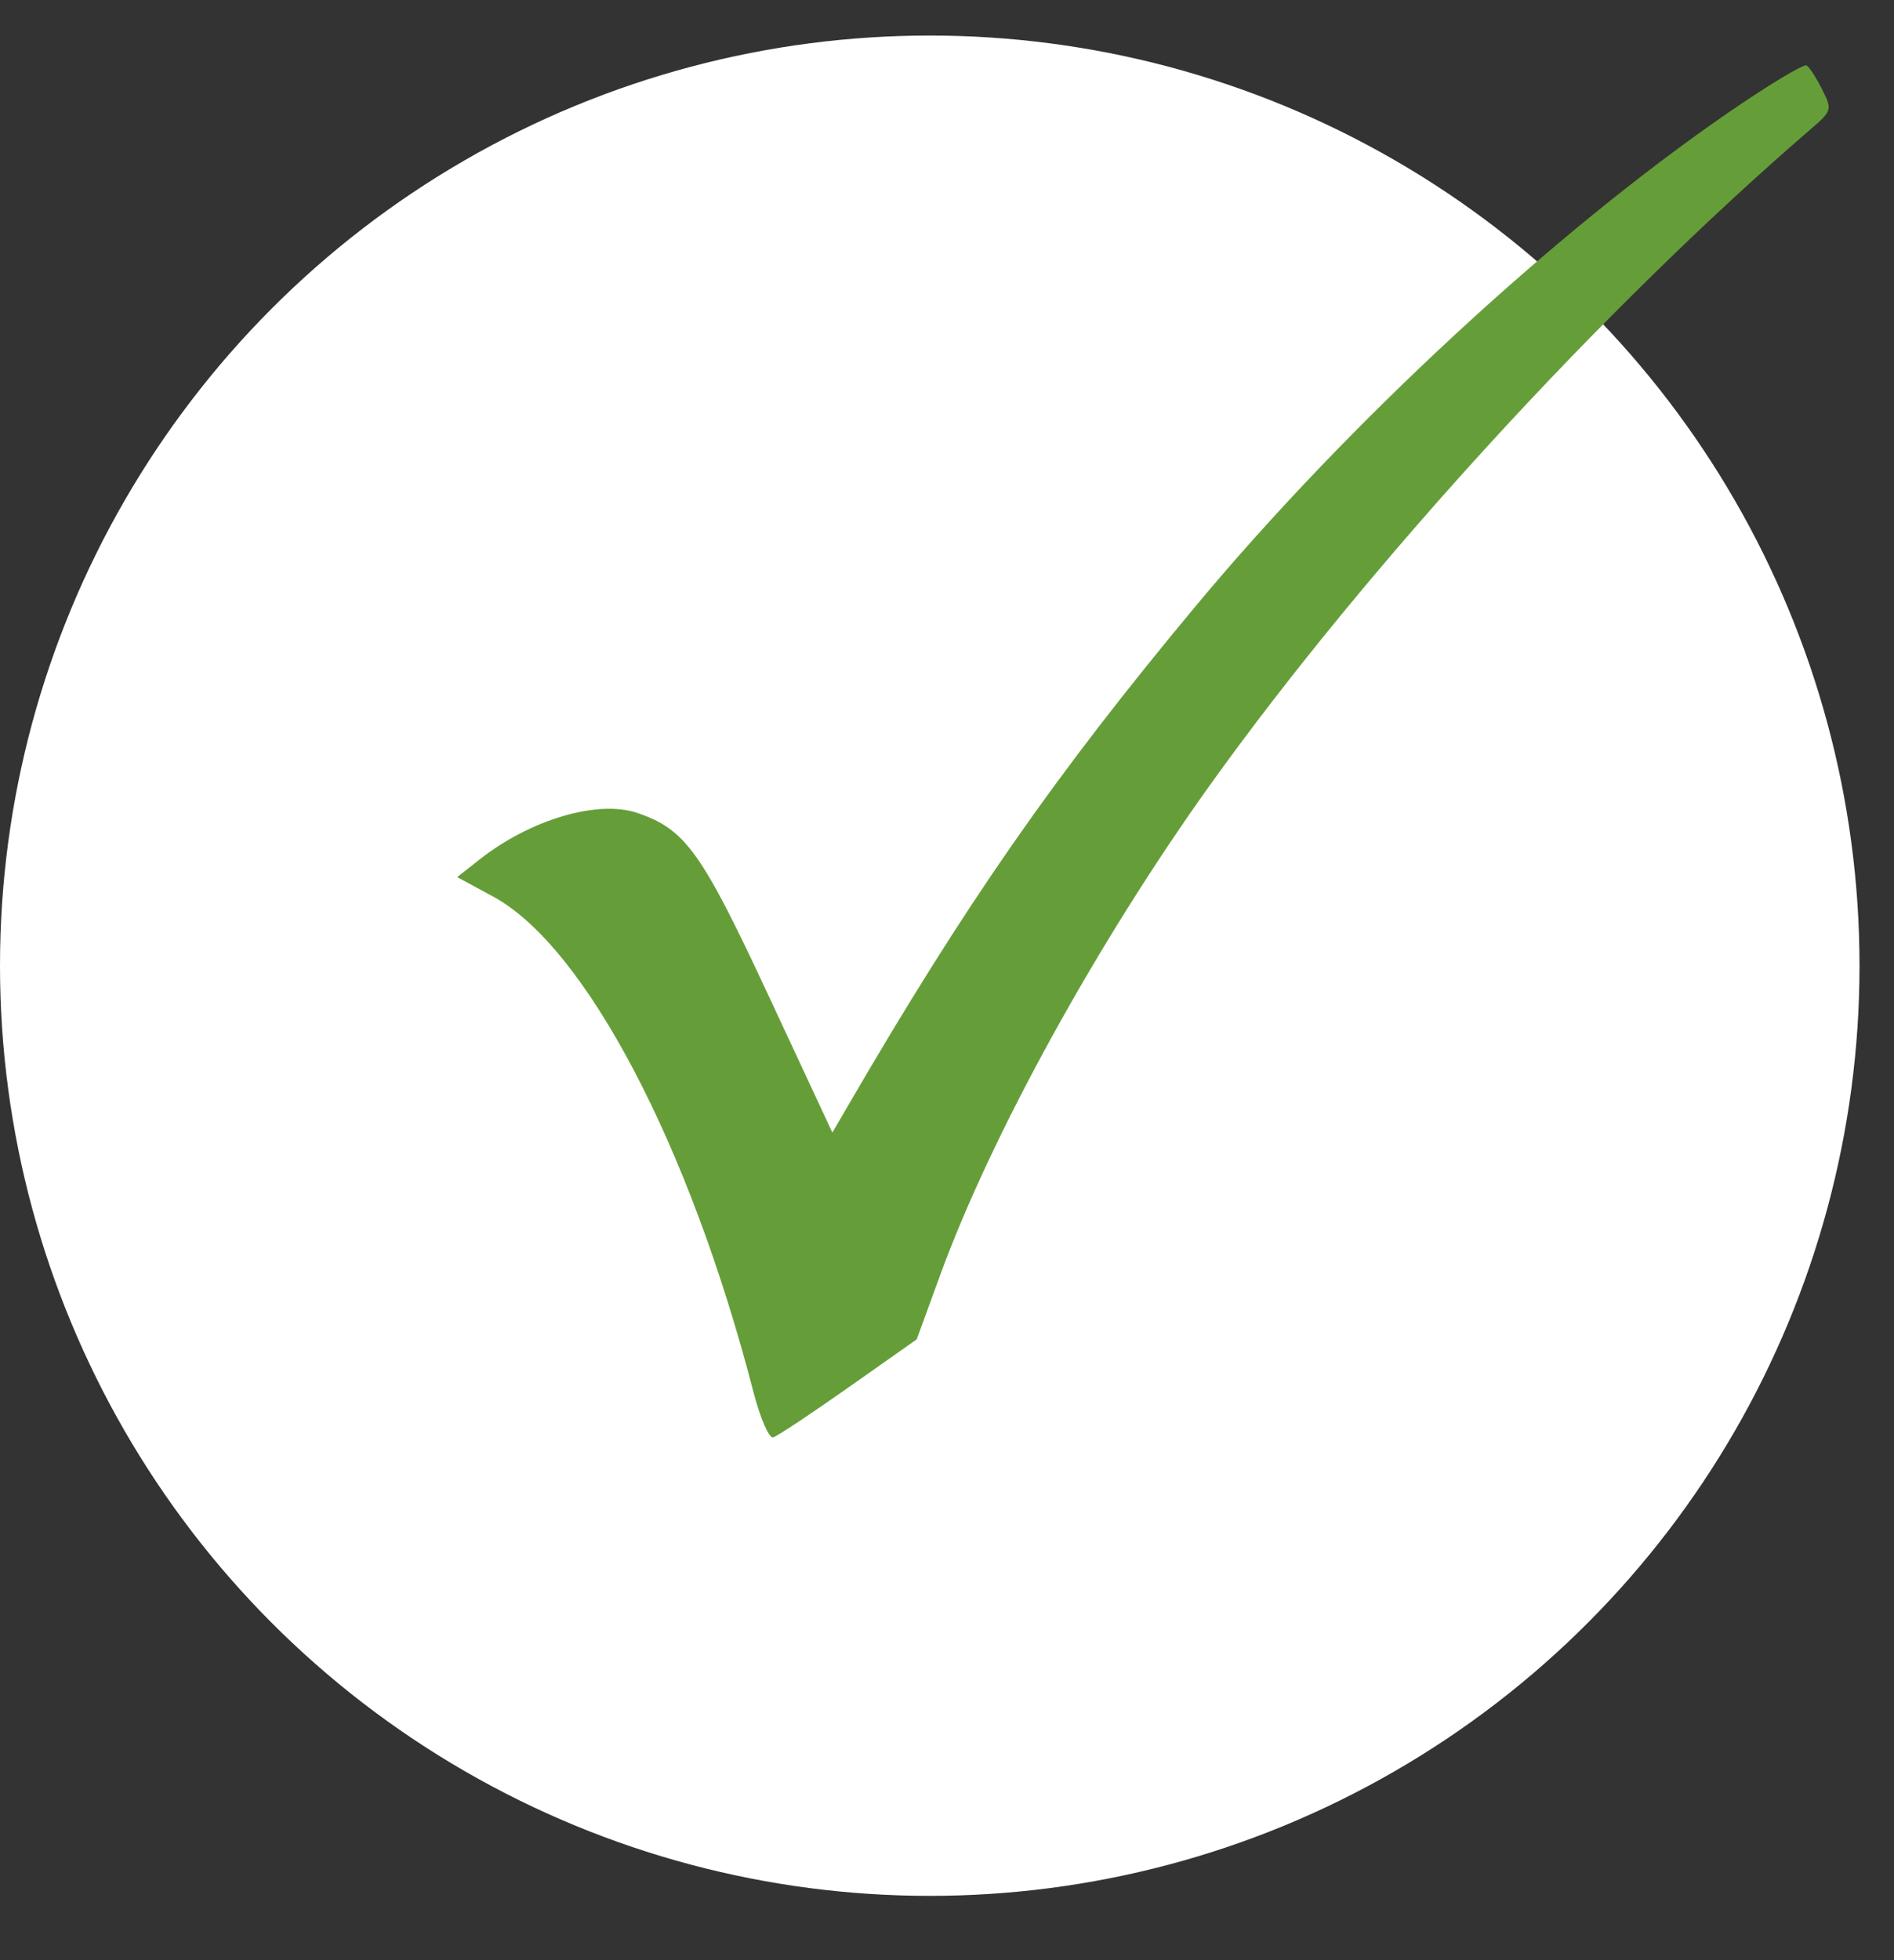
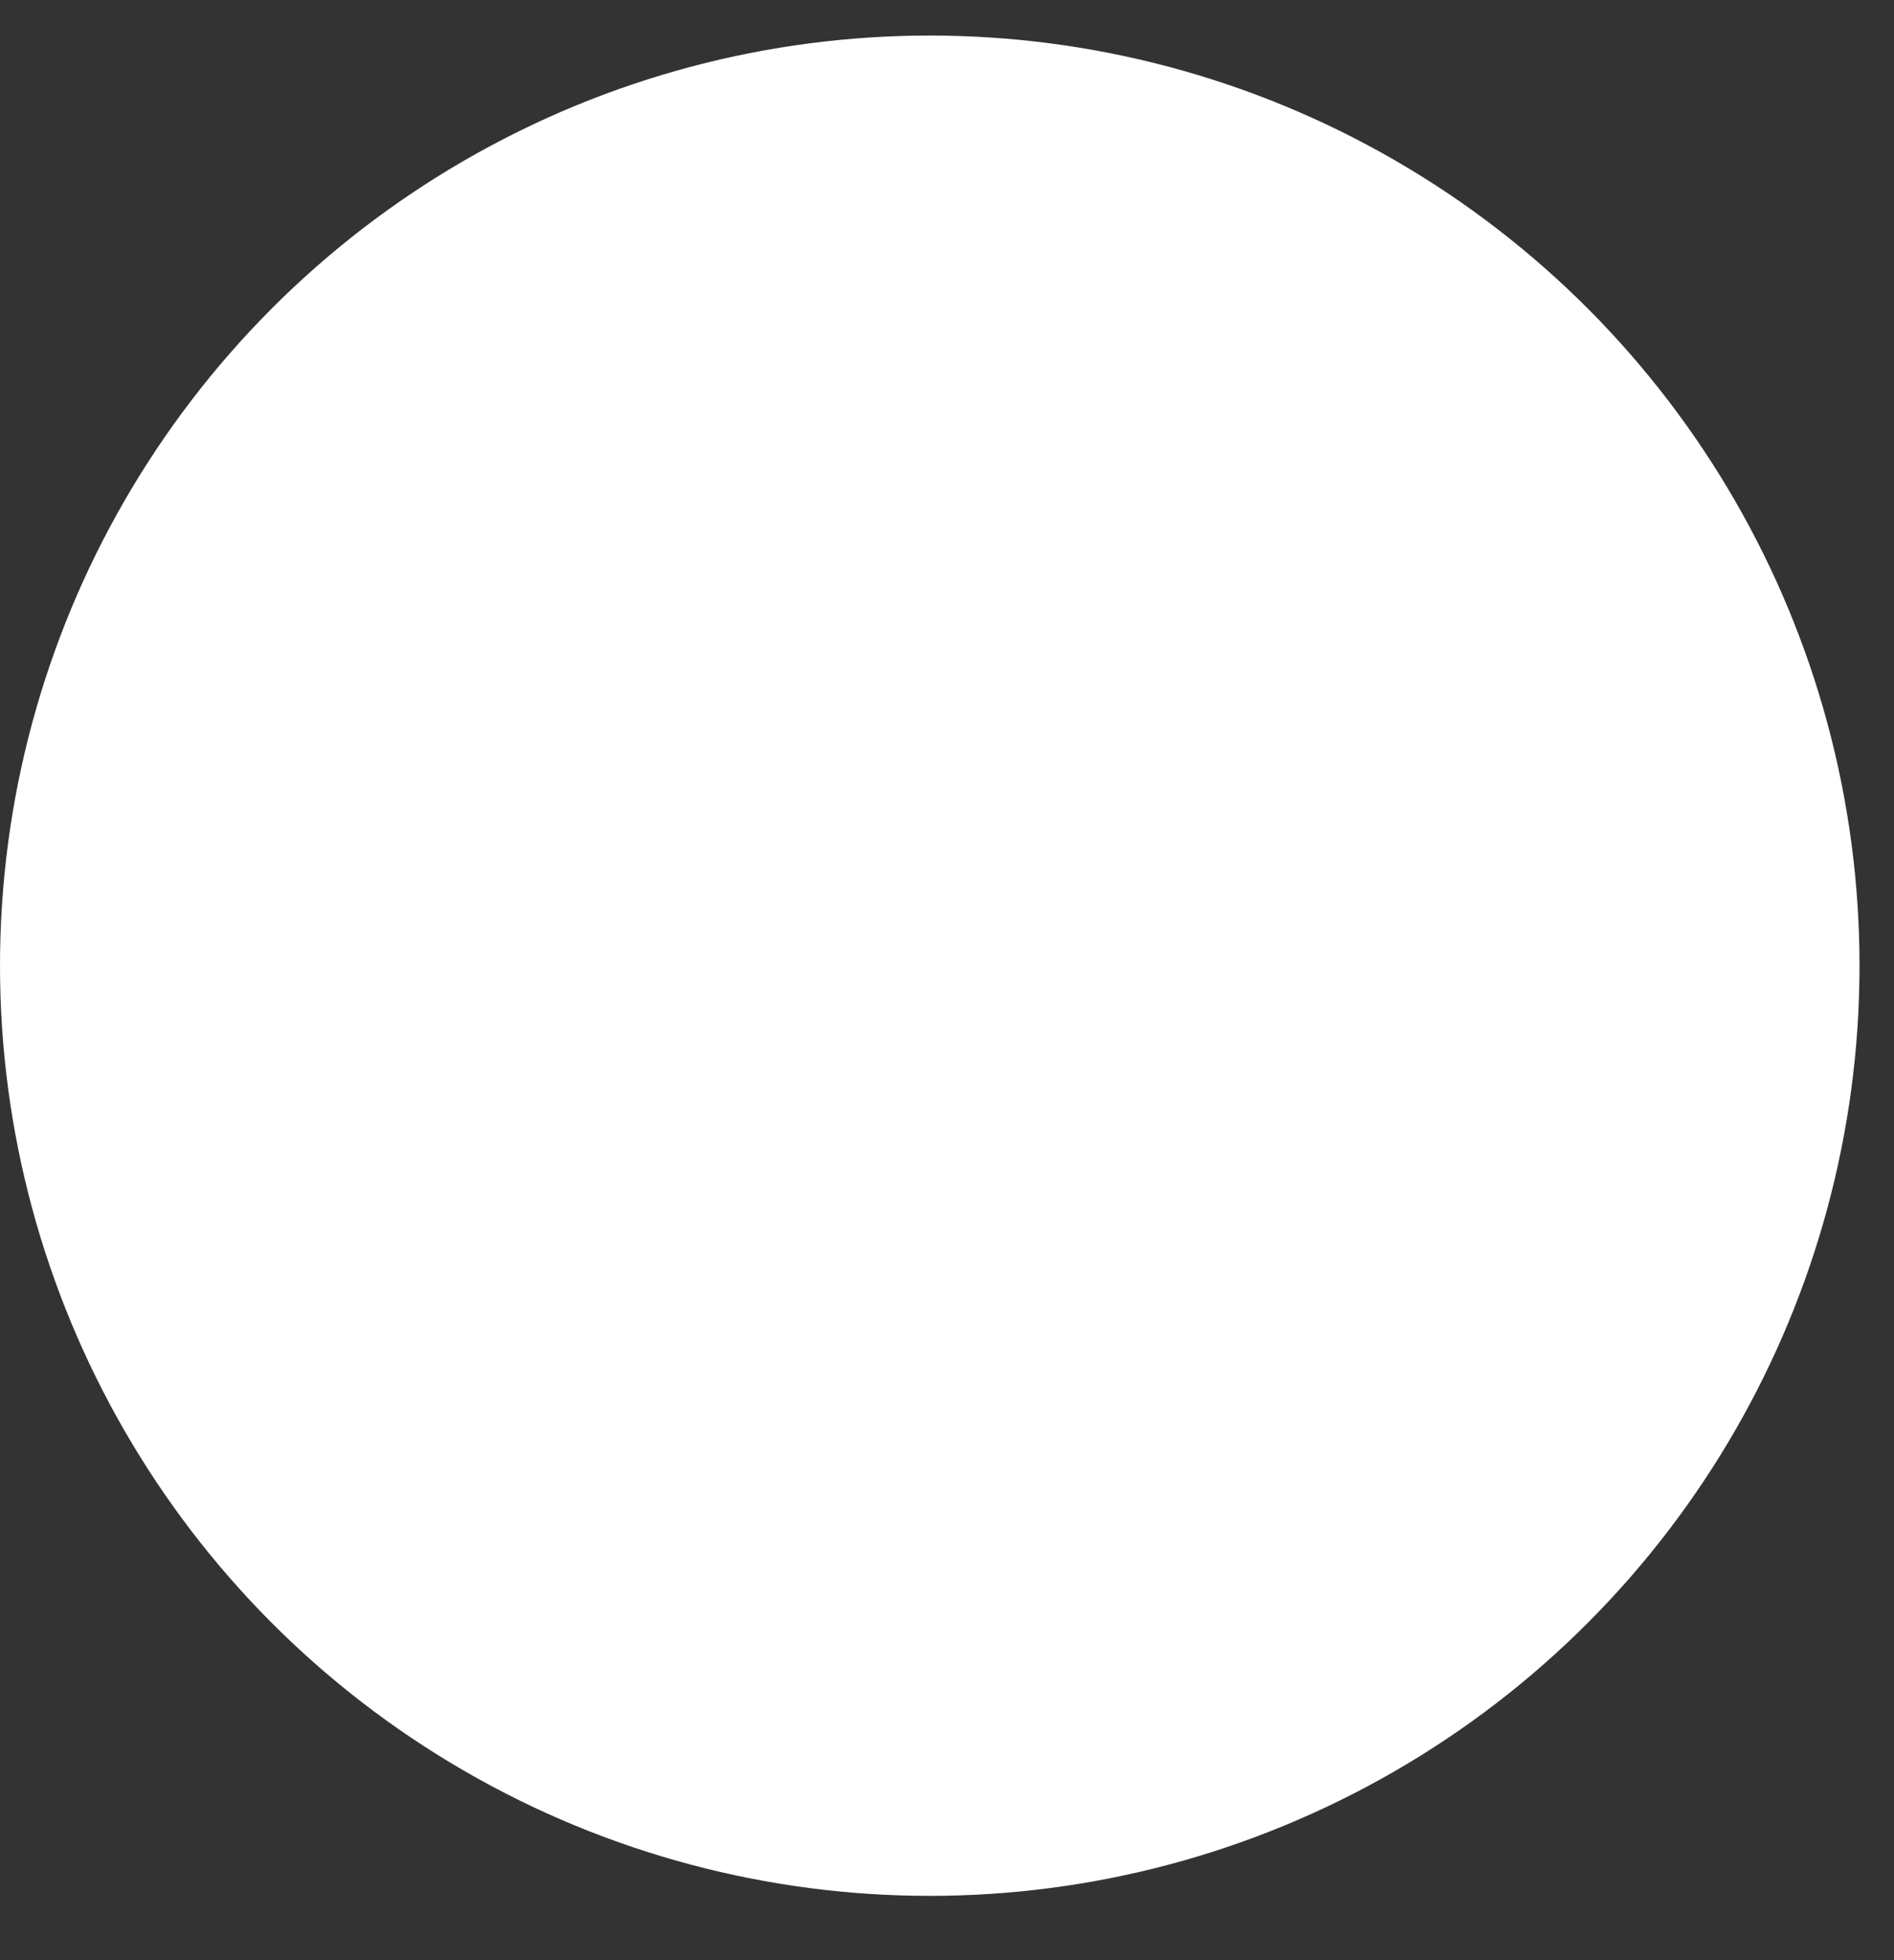
<svg xmlns="http://www.w3.org/2000/svg" width="29" height="30" viewBox="0 0 29 30" fill="none">
  <rect x="0" y="0" width="29" height="30" fill="#333333" stroke="none" />
  <circle cx="14.236" cy="14.78" r="14.236" fill="white" />
-   <path fill-rule="evenodd" clip-rule="evenodd" d="M26.459 1.726C23.789 3.564 20.632 6.488 18.317 9.265C16.145 11.872 14.781 13.831 12.962 16.961L12.745 17.334L11.767 15.237C10.74 13.034 10.495 12.693 9.759 12.442C9.155 12.237 8.122 12.541 7.345 13.153L7 13.424L7.547 13.72C8.959 14.481 10.56 17.525 11.535 21.3C11.639 21.702 11.775 22.017 11.838 21.999C11.9 21.982 12.42 21.637 12.993 21.233L14.036 20.499L14.394 19.519C15.178 17.37 16.808 14.414 18.534 12.005C20.94 8.649 24.542 4.719 27.72 1.981C28.052 1.696 28.056 1.681 27.9 1.369C27.812 1.194 27.705 1.028 27.662 1.002C27.618 0.975 27.077 1.301 26.459 1.726Z" fill="#659E38" />
</svg>